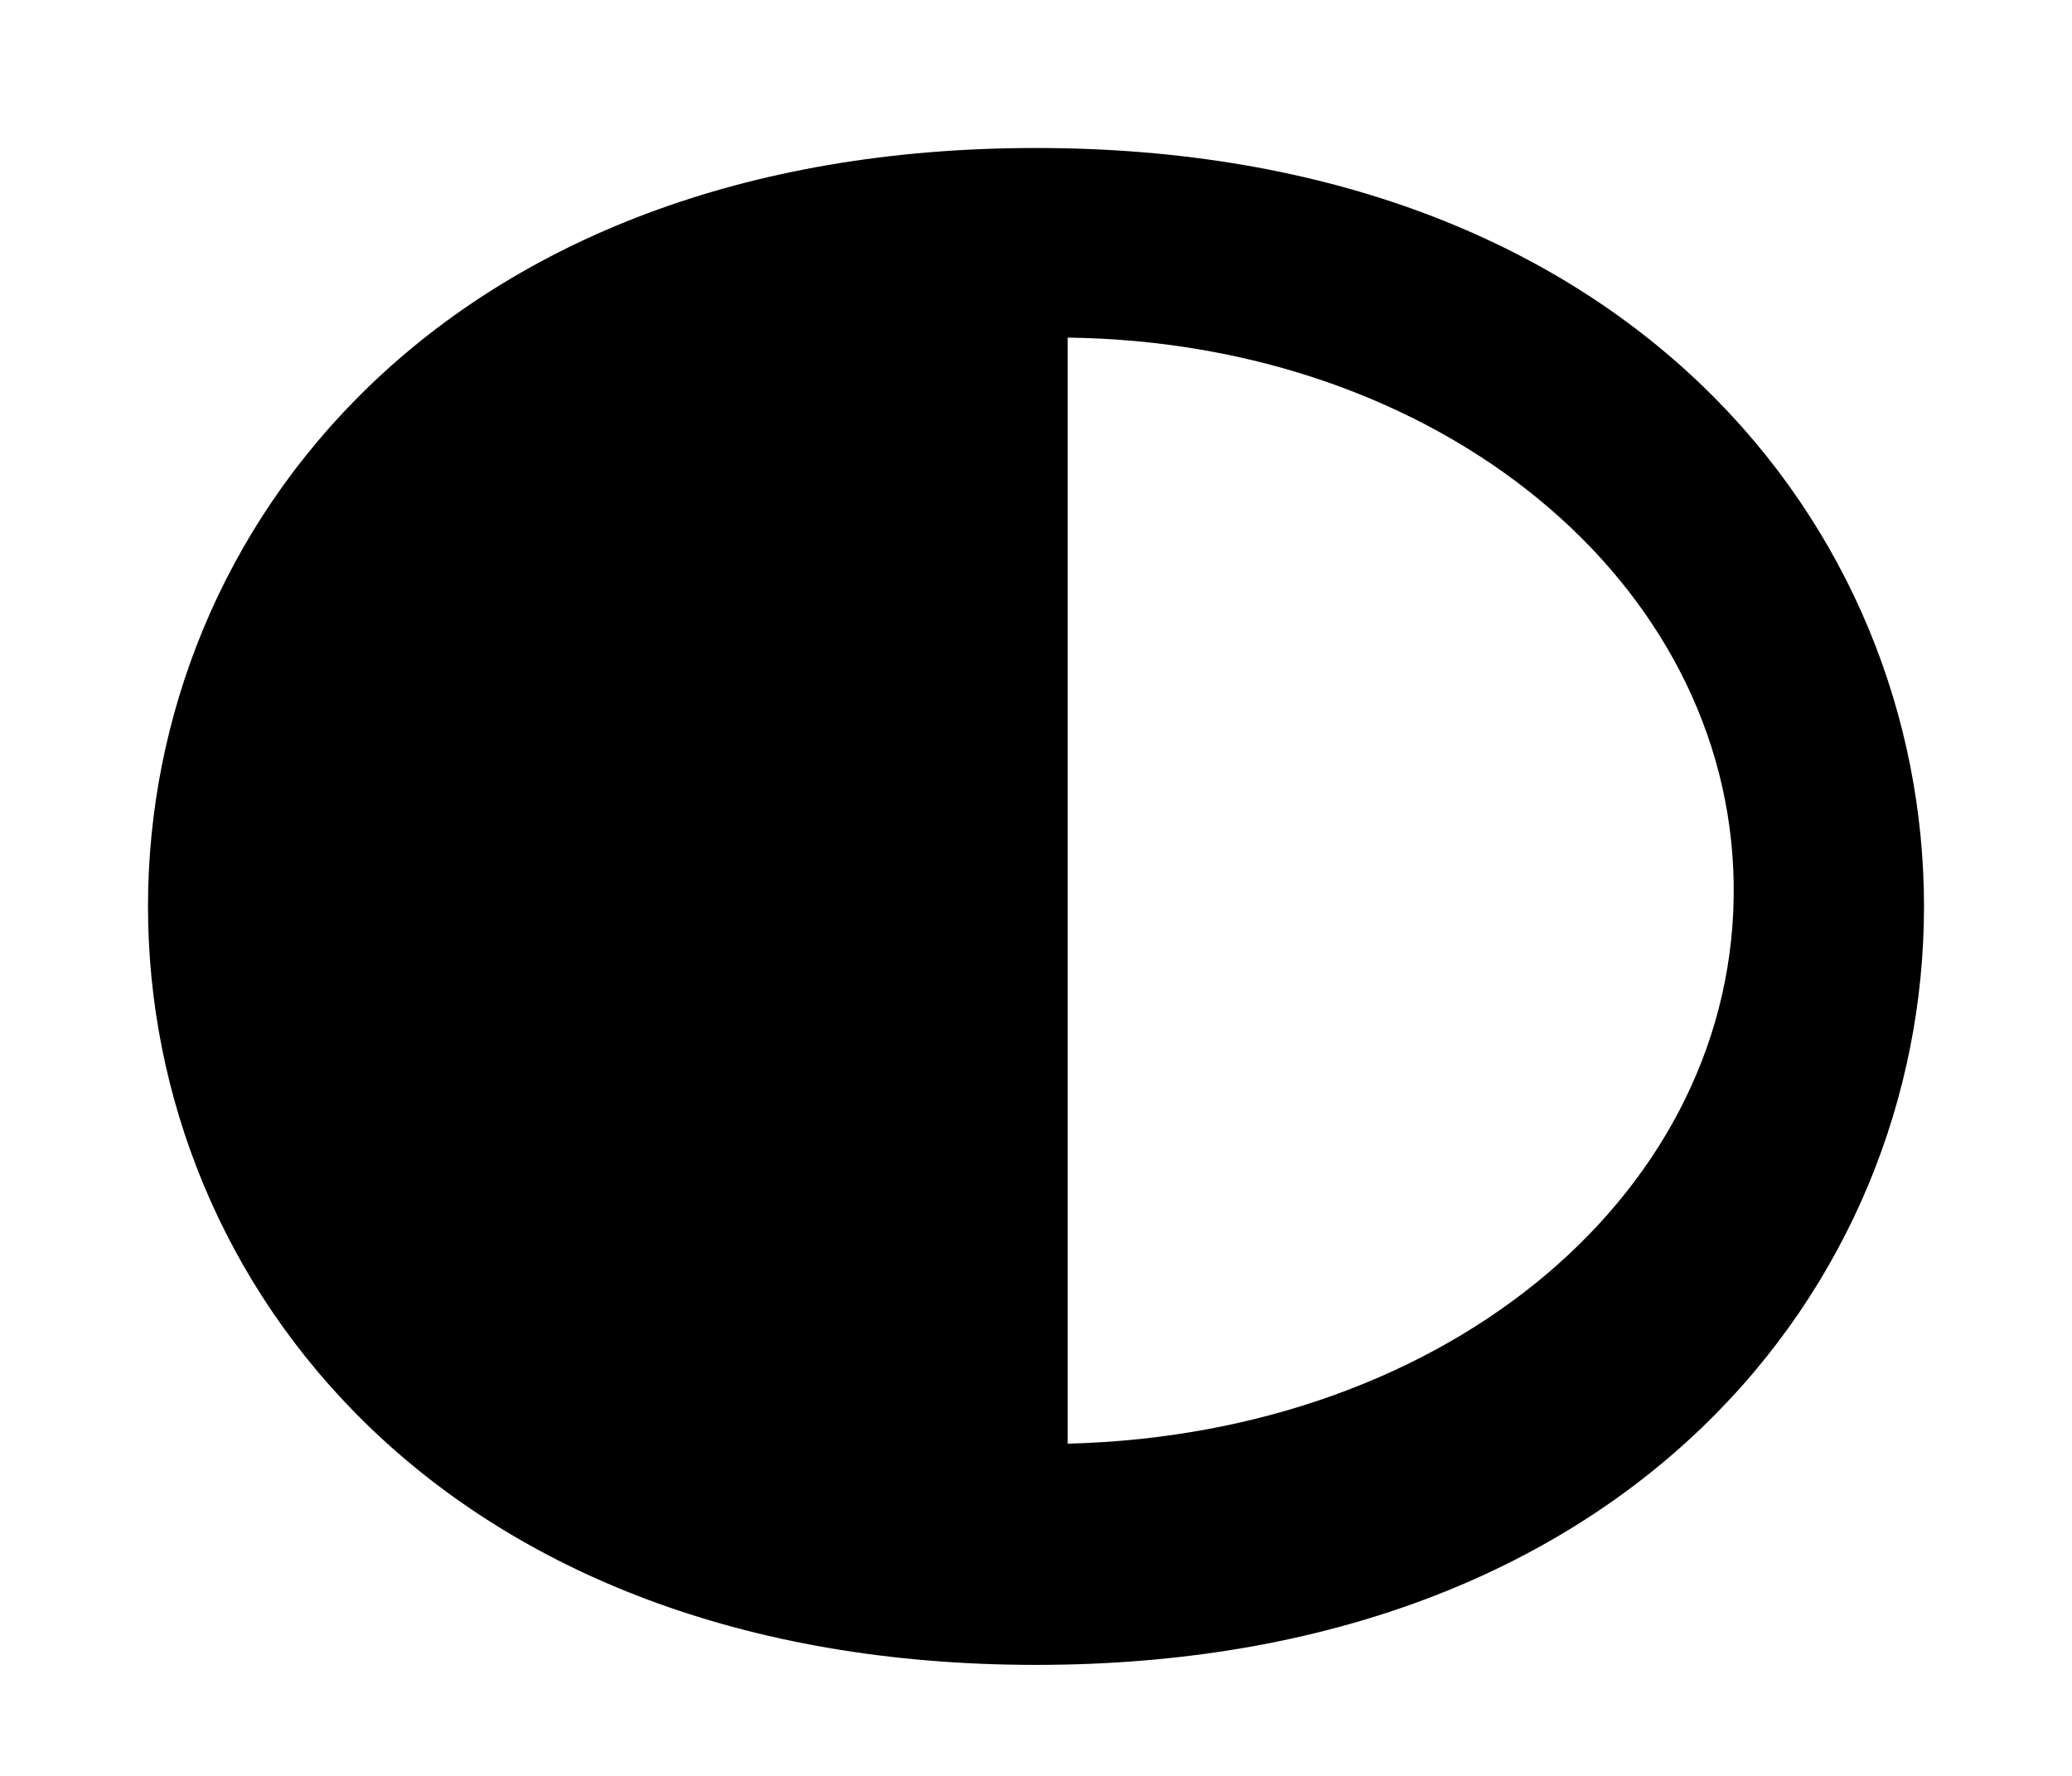
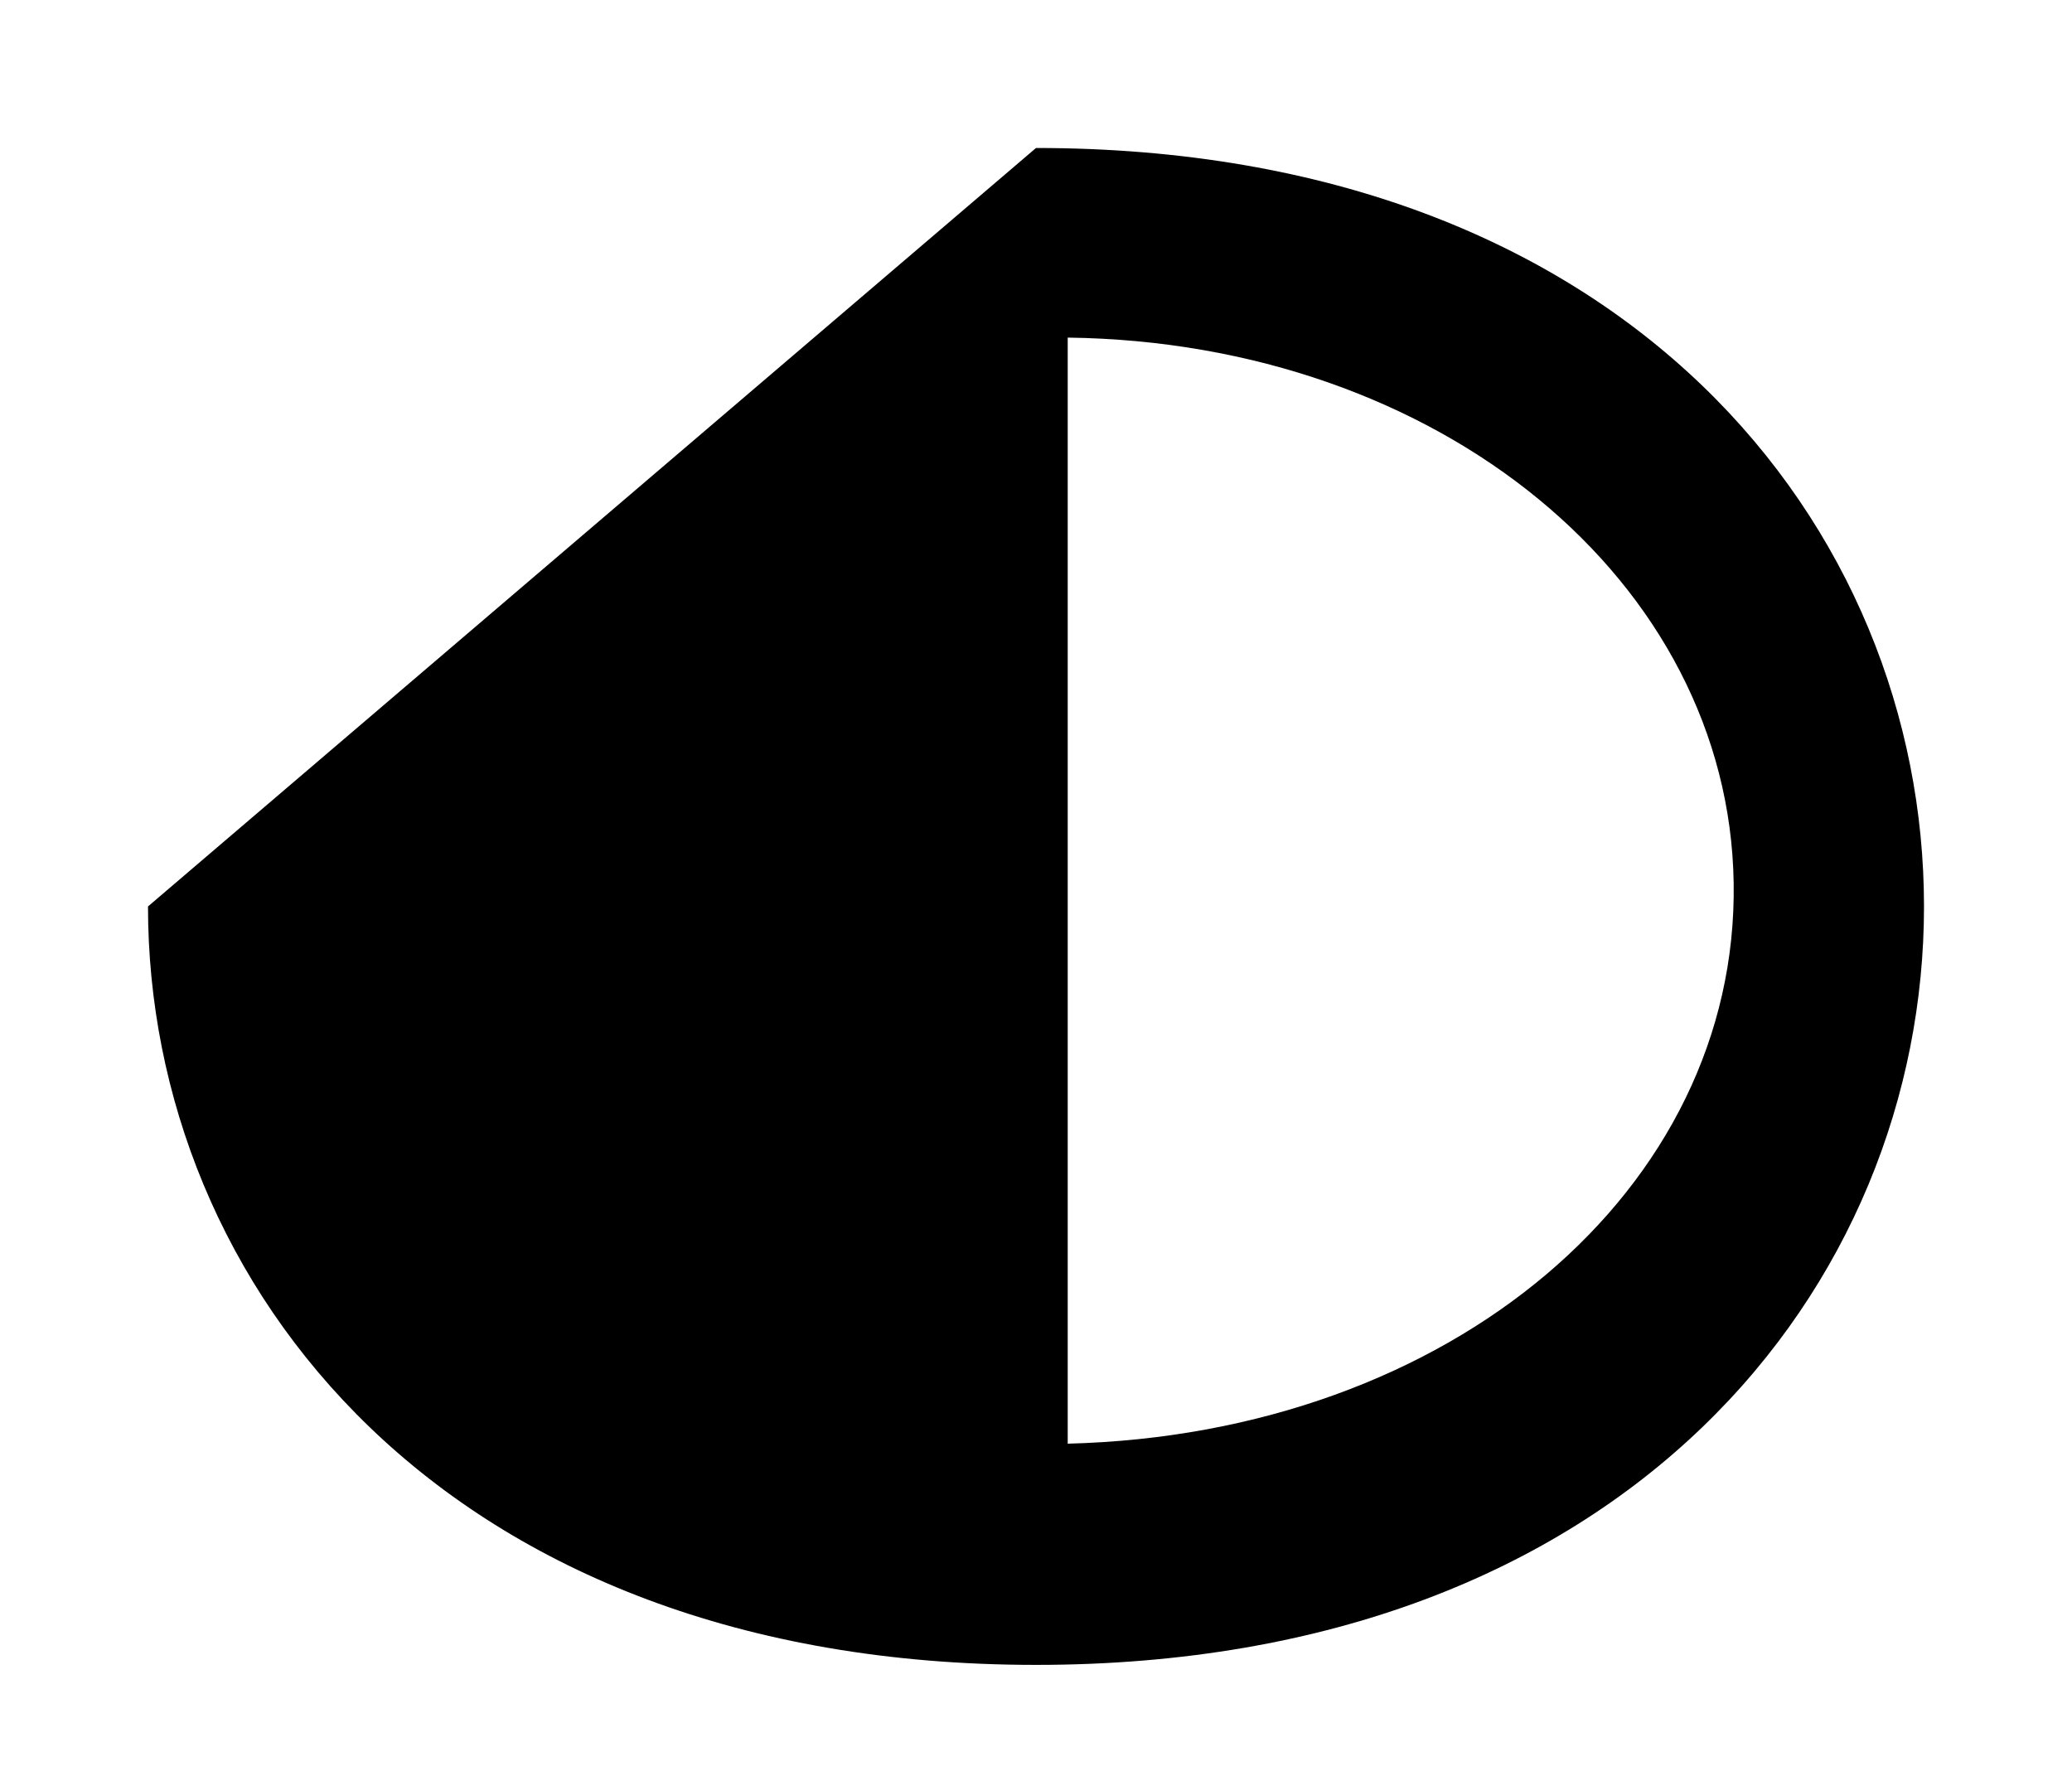
<svg xmlns="http://www.w3.org/2000/svg" width="56px" height="48px" viewBox="0 0 56 48" version="1.1">
  <title>Icons/Contrast/Black</title>
  <g id="Icons/Contrast/Black" stroke="none" stroke-width="1" fill="none" fill-rule="evenodd">
-     <path d="M28,4 C44,4 52,14.277 52,24.5 C52,34.723 44,45 28,45 C12,45 4,34.723 4,24.5 C4,14.277 12,4 28,4 Z M28.857,9.125 L28.857,39.021 C39.223,38.76 46.982,32.134 46.856,23.868 C46.731,15.723 38.915,9.251 28.857,9.125 Z" id="Combined-Shape" fill="#000000" fill-rule="nonzero" />
+     <path d="M28,4 C44,4 52,14.277 52,24.5 C52,34.723 44,45 28,45 C12,45 4,34.723 4,24.5 Z M28.857,9.125 L28.857,39.021 C39.223,38.76 46.982,32.134 46.856,23.868 C46.731,15.723 38.915,9.251 28.857,9.125 Z" id="Combined-Shape" fill="#000000" fill-rule="nonzero" />
  </g>
</svg>